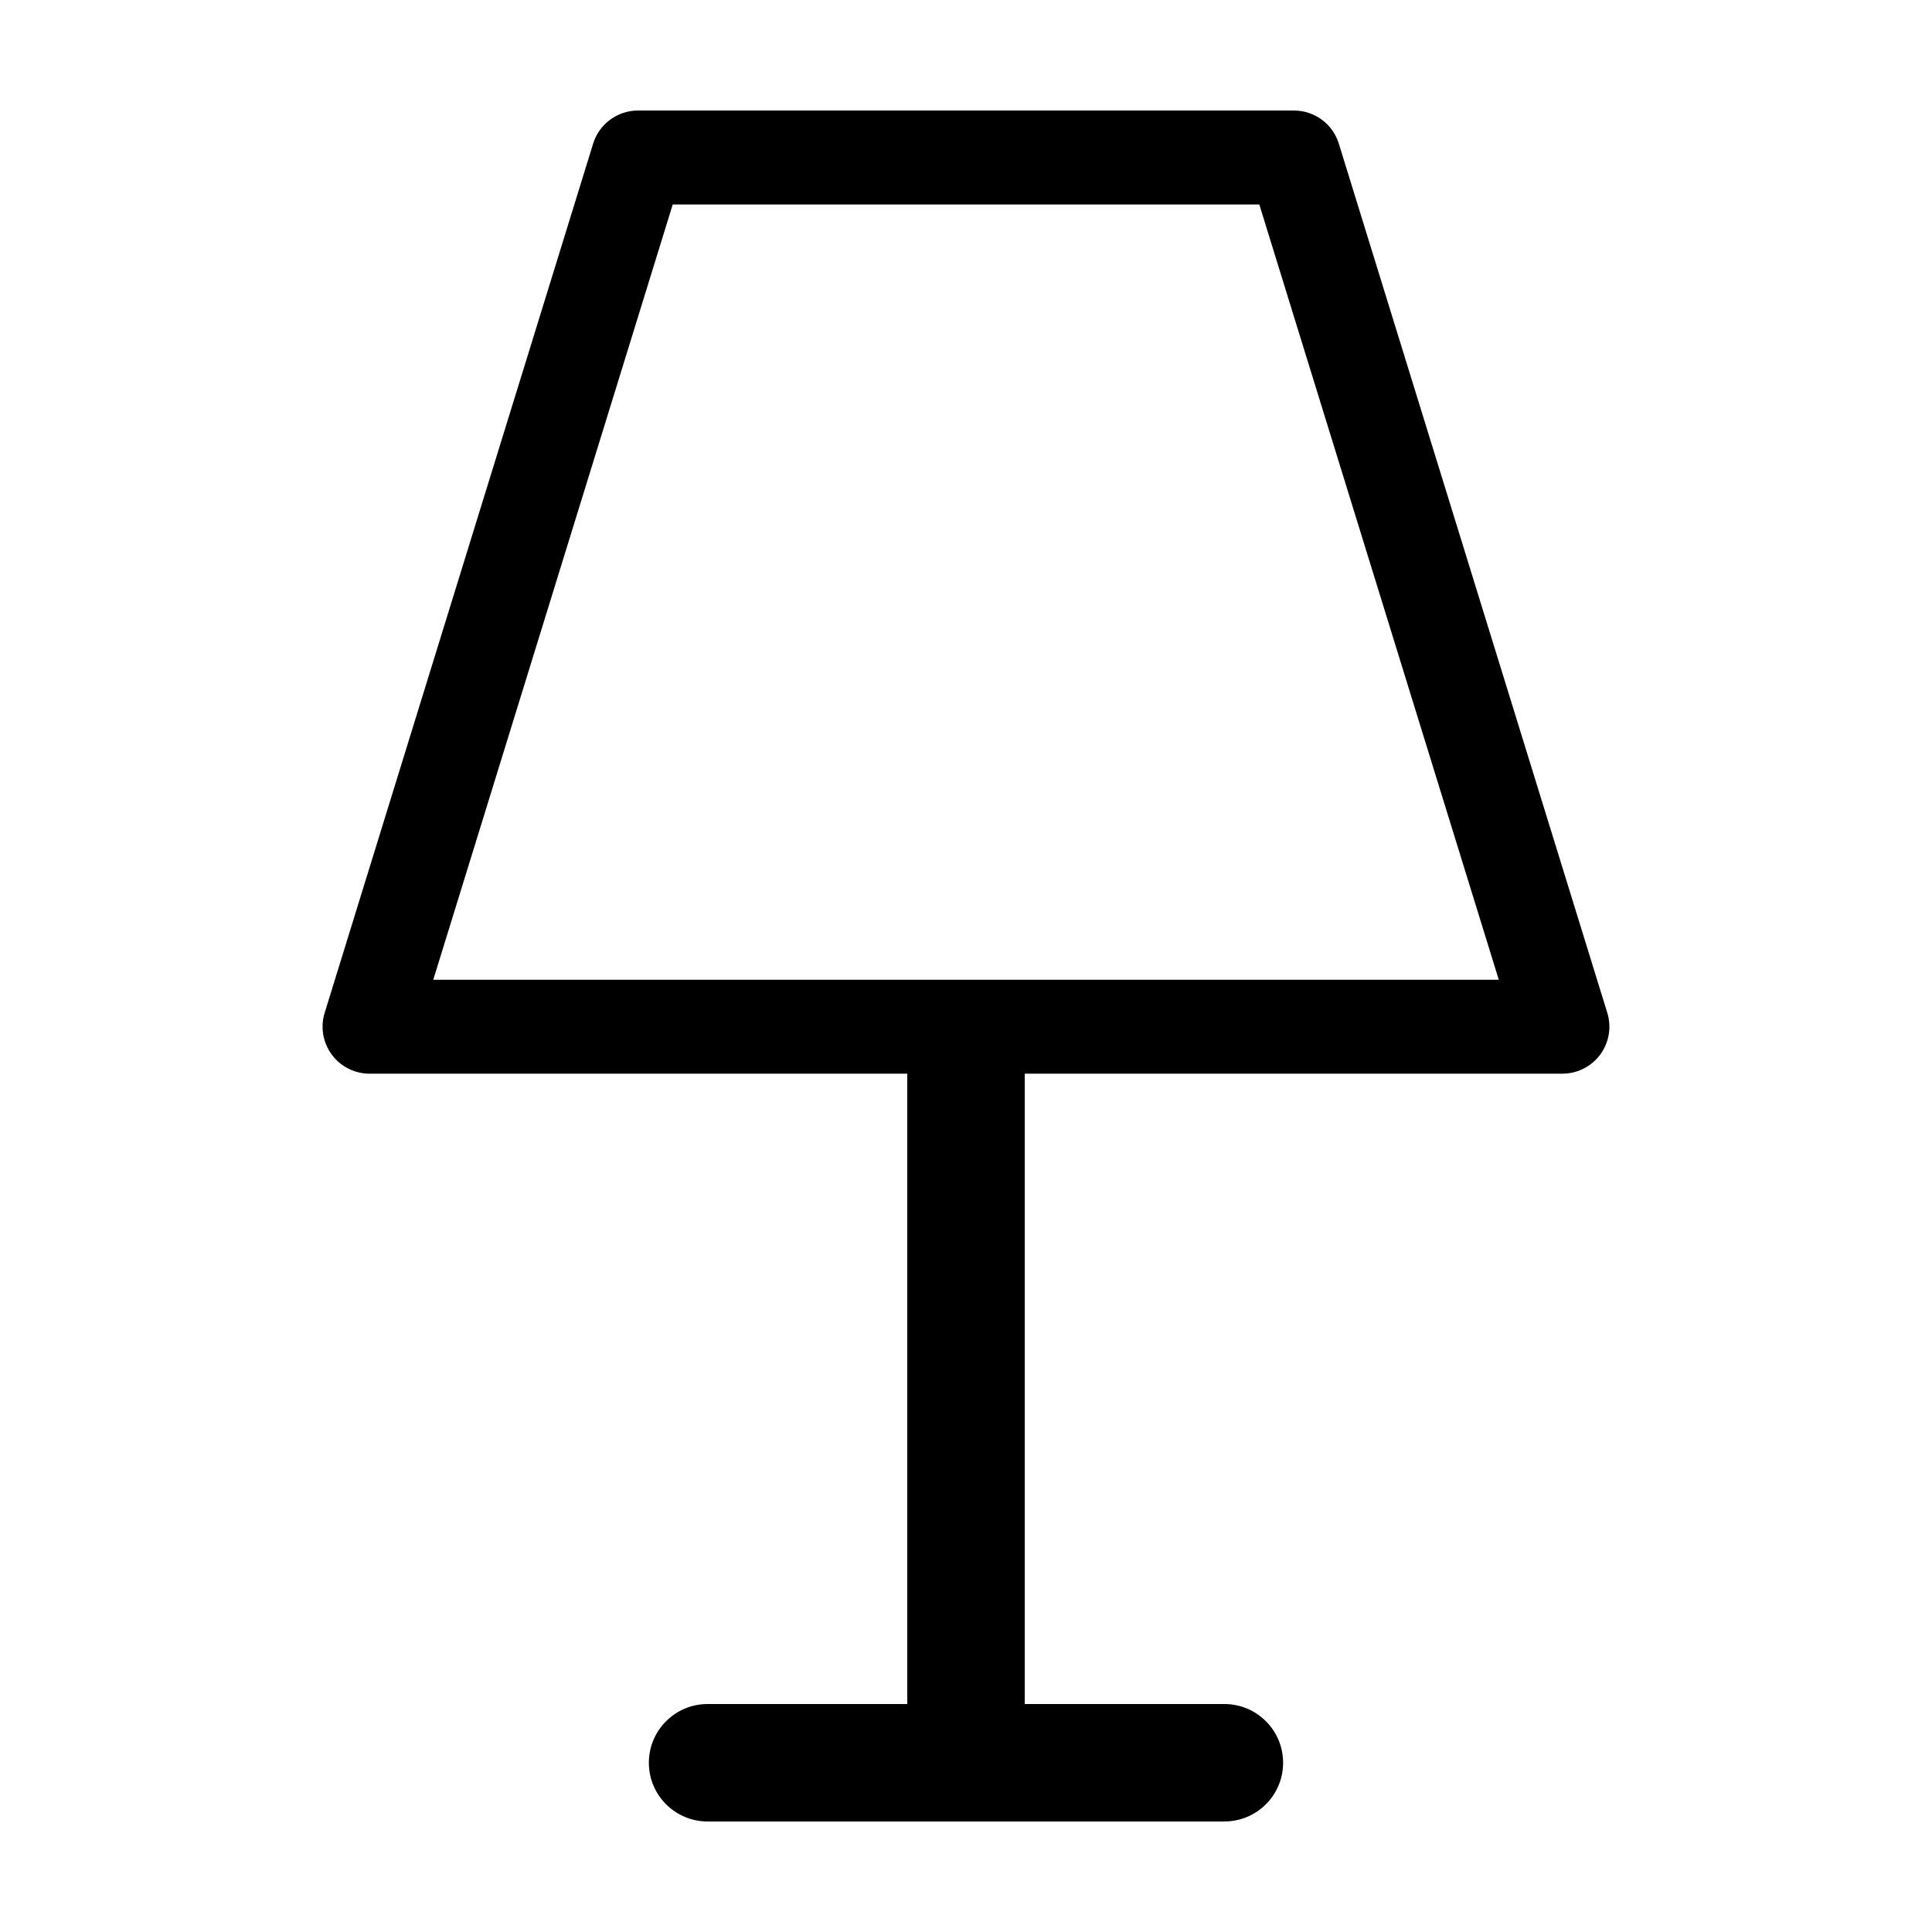
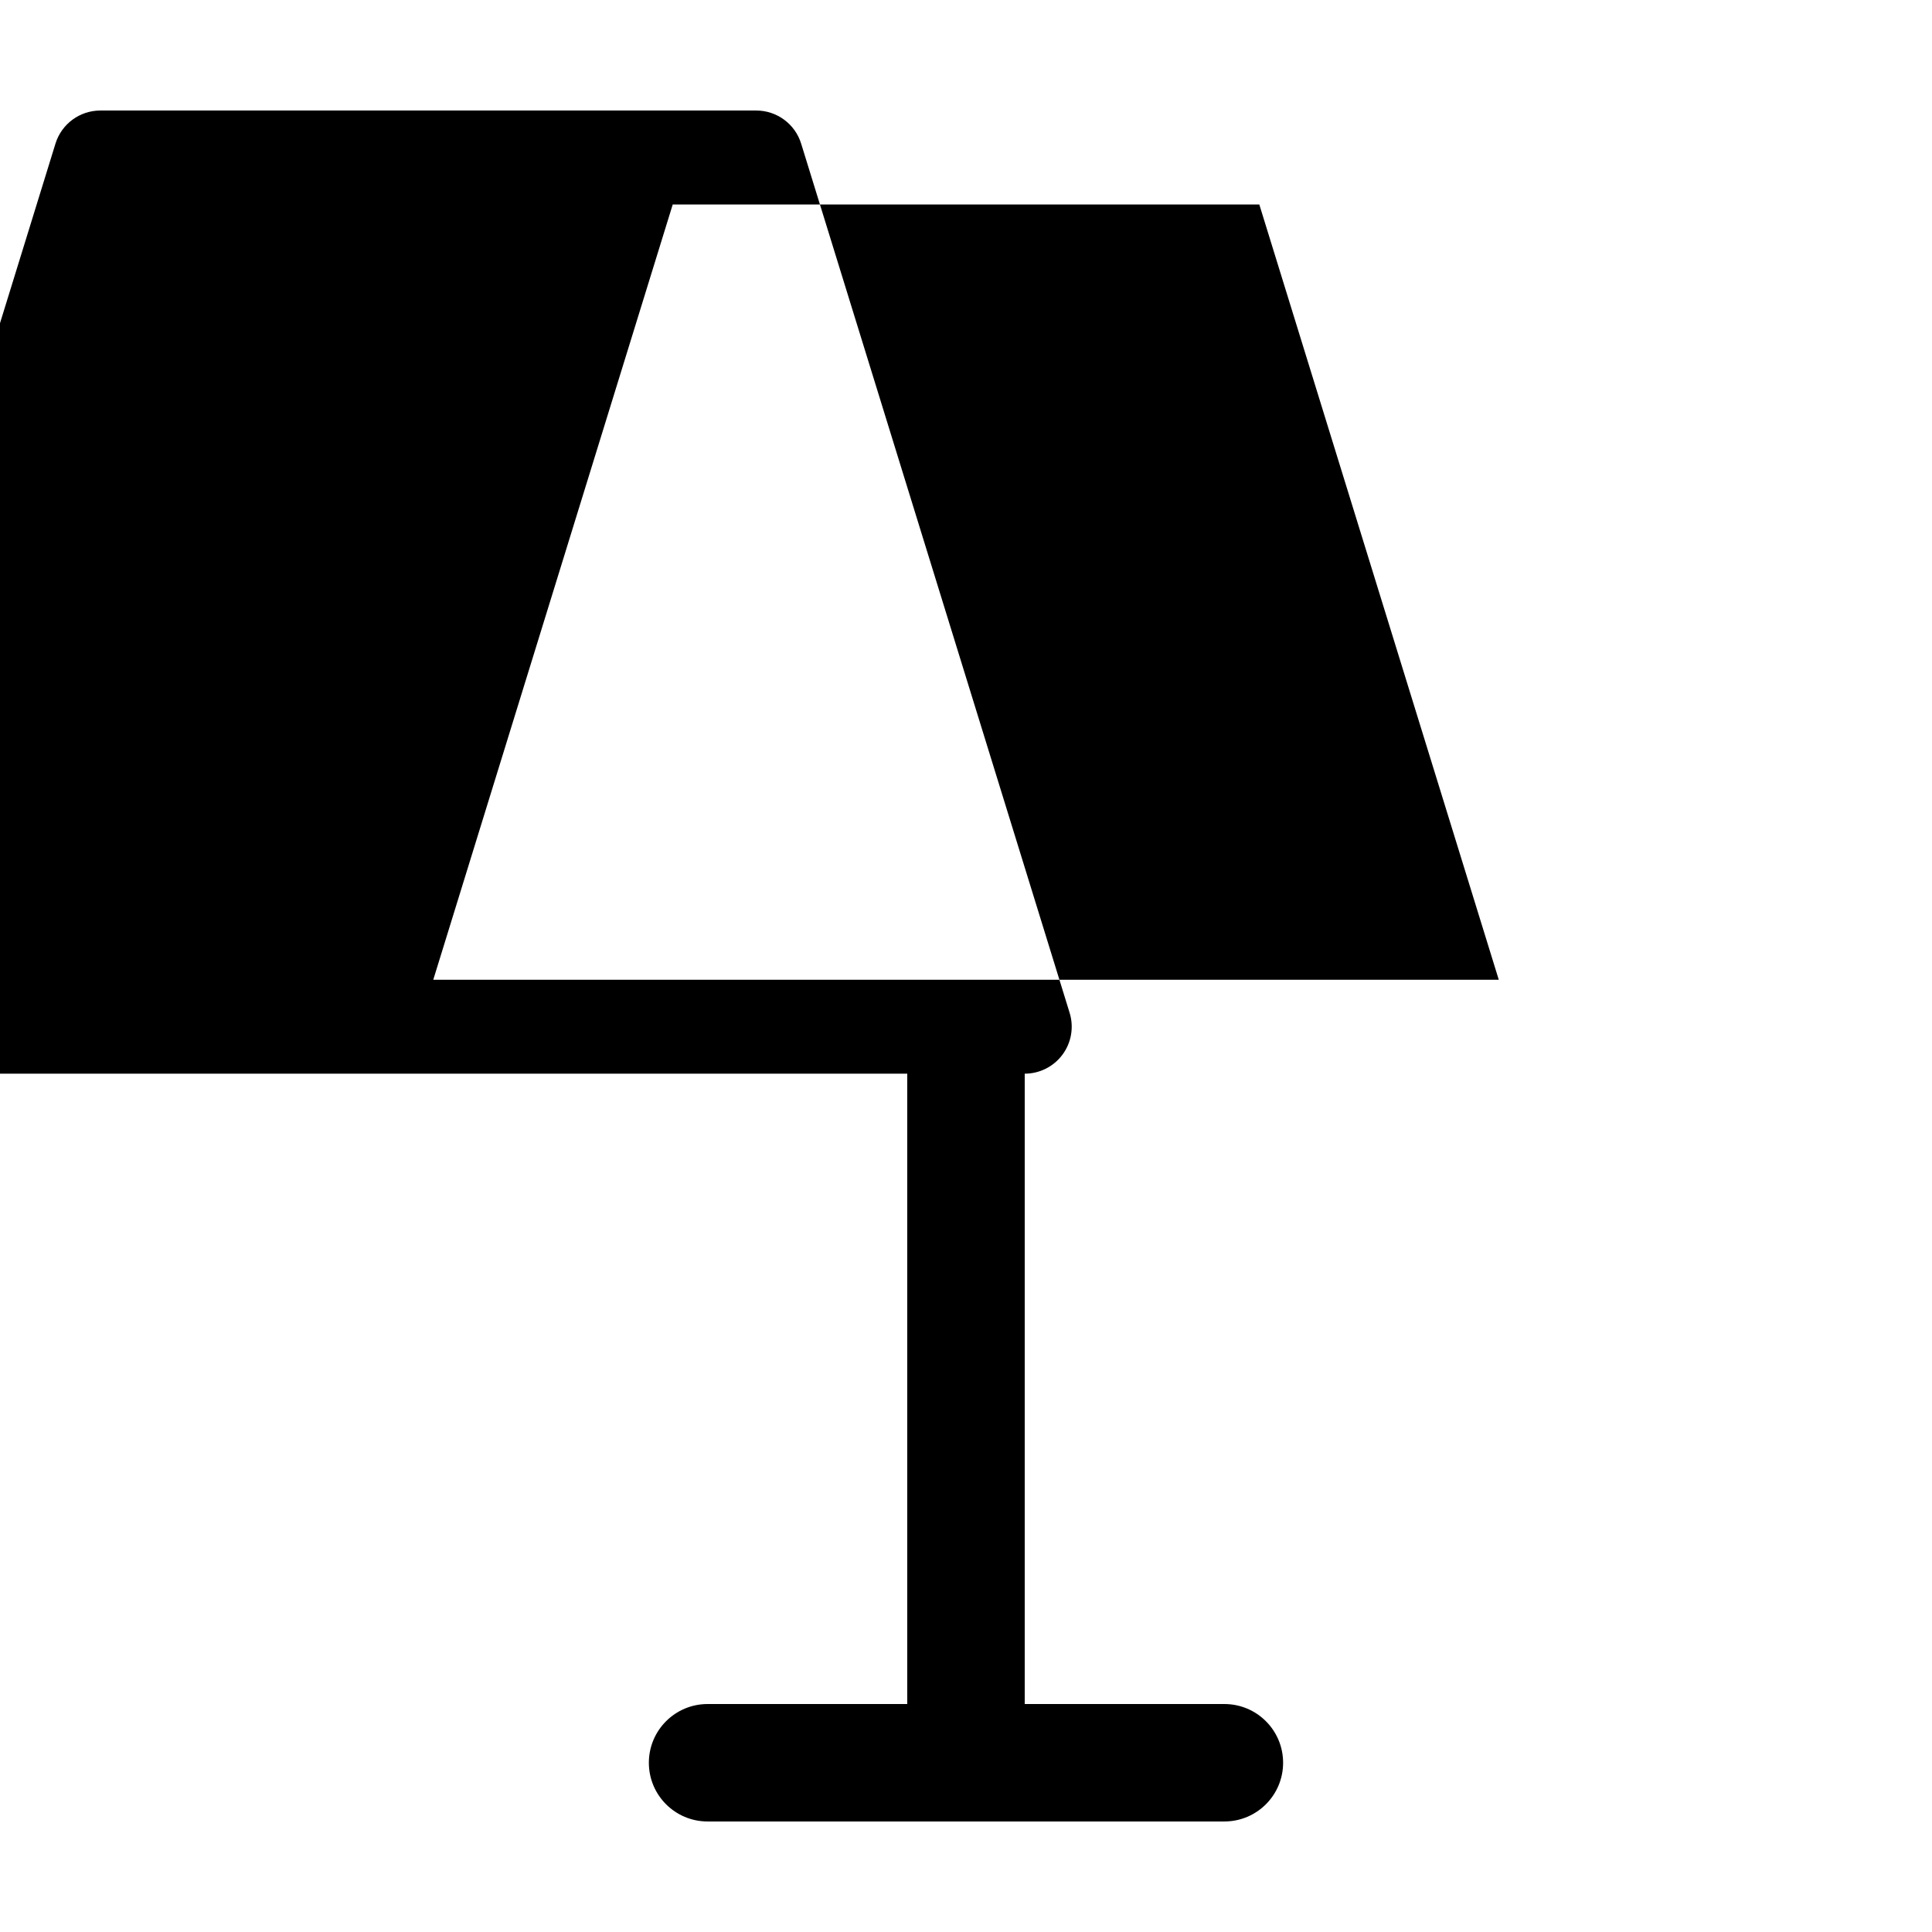
<svg xmlns="http://www.w3.org/2000/svg" fill="#000000" width="800px" height="800px" version="1.1" viewBox="144 144 512 512">
-   <path d="m241.94 428.54h142.49v167.05l-52.914-0.004c-8.594 0-15.562 6.969-15.562 15.562 0 8.598 6.969 15.562 15.562 15.562h136.96c8.594 0 15.562-6.969 15.562-15.562s-6.969-15.562-15.562-15.562h-52.914v-167.05h142.49c3.949 0 7.672-1.879 10.02-5.059 2.348-3.184 3.047-7.289 1.879-11.07l-71.148-230.34c-1.609-5.215-6.438-8.777-11.898-8.777h-173.82c-5.461 0-10.289 3.562-11.898 8.777l-71.148 230.34c-1.168 3.777-0.469 7.883 1.879 11.07 2.344 3.18 6.066 5.059 10.016 5.059zm80.34-230.35h155.45l63.461 205.45h-282.37z" />
+   <path d="m241.94 428.54h142.49v167.05l-52.914-0.004c-8.594 0-15.562 6.969-15.562 15.562 0 8.598 6.969 15.562 15.562 15.562h136.96c8.594 0 15.562-6.969 15.562-15.562s-6.969-15.562-15.562-15.562h-52.914v-167.05c3.949 0 7.672-1.879 10.02-5.059 2.348-3.184 3.047-7.289 1.879-11.07l-71.148-230.34c-1.609-5.215-6.438-8.777-11.898-8.777h-173.82c-5.461 0-10.289 3.562-11.898 8.777l-71.148 230.34c-1.168 3.777-0.469 7.883 1.879 11.07 2.344 3.18 6.066 5.059 10.016 5.059zm80.34-230.35h155.45l63.461 205.45h-282.37z" />
</svg>